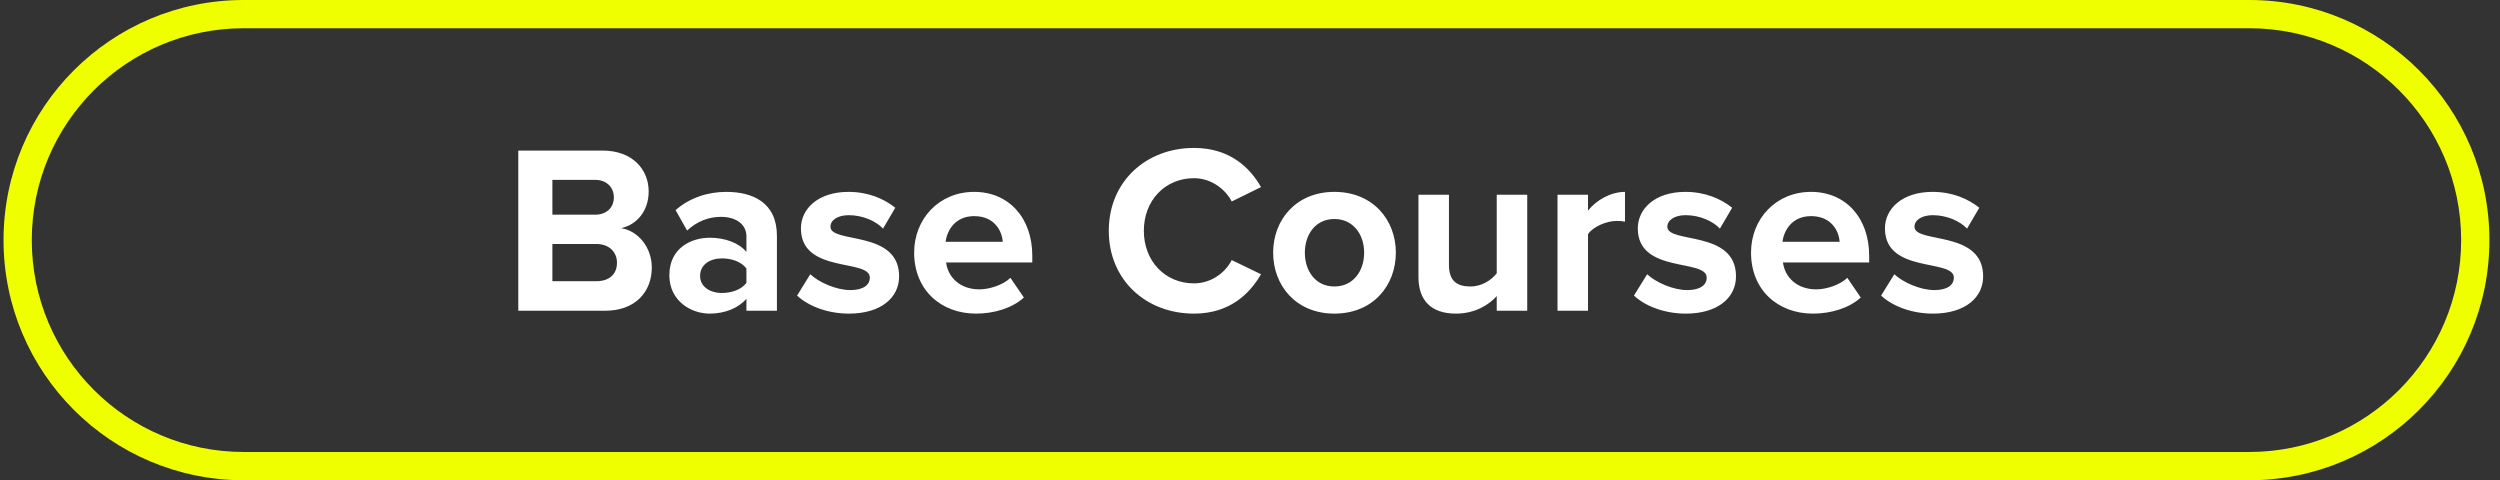
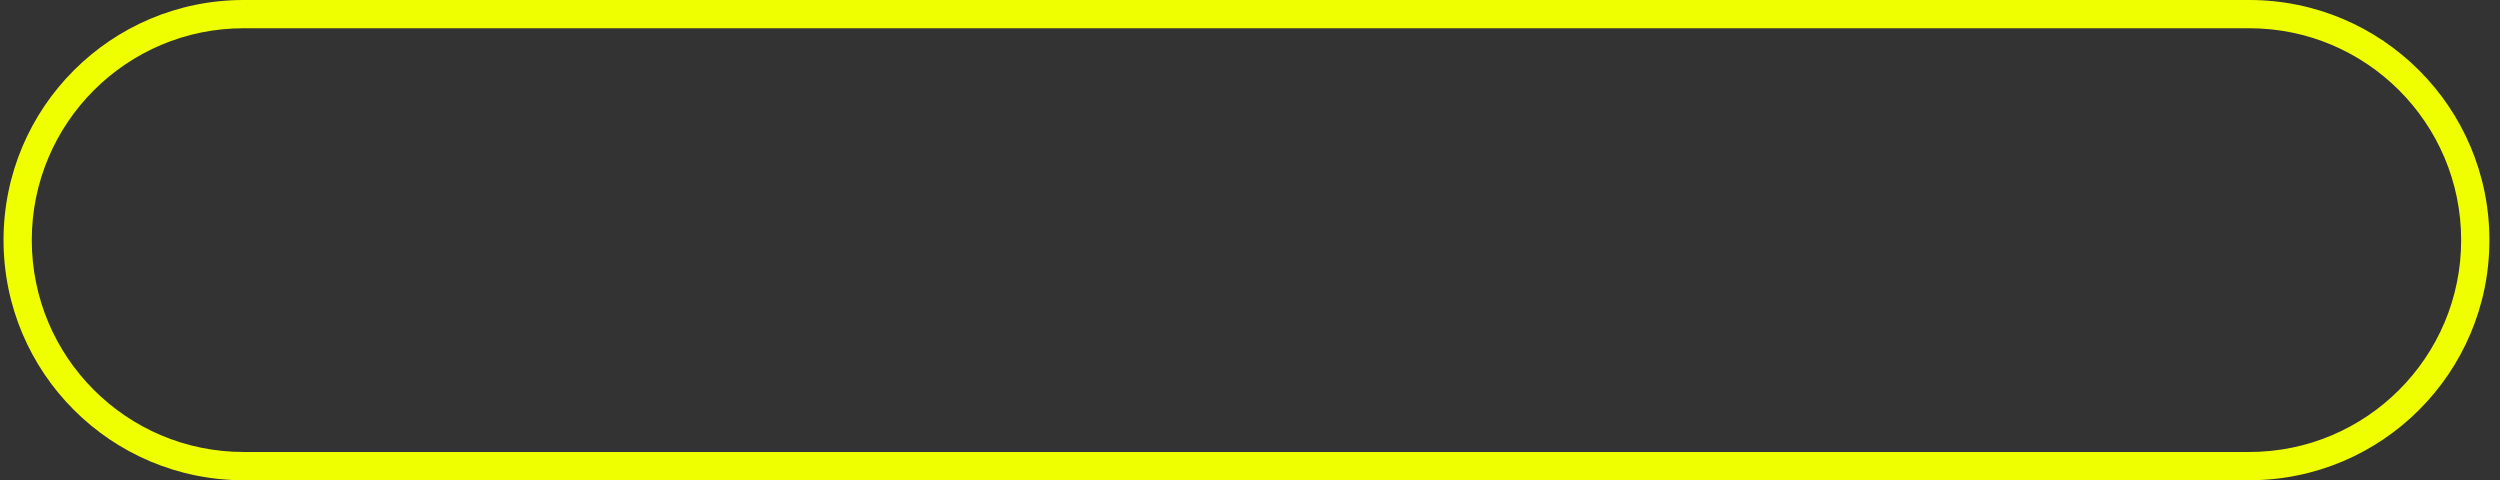
<svg xmlns="http://www.w3.org/2000/svg" width="177" height="34" viewBox="0 0 177 34" fill="none">
  <rect x="0" y="0" width="177" height="34" fill="#333333" stroke="none" />
-   <path d="M42.849 22C45.008 22 46.147 20.64 46.147 18.94C46.147 17.512 45.178 16.339 43.971 16.152C45.042 15.931 45.926 14.979 45.926 13.551C45.926 12.038 44.821 10.661 42.662 10.661H36.695V22H42.849ZM42.135 15.2H39.109V12.735H42.135C42.951 12.735 43.461 13.262 43.461 13.976C43.461 14.69 42.951 15.2 42.135 15.2ZM42.22 19.909H39.109V17.274H42.22C43.172 17.274 43.682 17.886 43.682 18.6C43.682 19.416 43.138 19.909 42.22 19.909ZM55.006 22V16.696C55.006 14.333 53.289 13.585 51.419 13.585C50.127 13.585 48.835 13.993 47.832 14.877L48.648 16.322C49.345 15.676 50.161 15.353 51.045 15.353C52.133 15.353 52.847 15.897 52.847 16.73V17.835C52.303 17.189 51.334 16.832 50.246 16.832C48.937 16.832 47.39 17.563 47.39 19.484C47.39 21.32 48.937 22.204 50.246 22.204C51.317 22.204 52.286 21.813 52.847 21.15V22H55.006ZM51.113 20.742C50.263 20.742 49.566 20.3 49.566 19.535C49.566 18.736 50.263 18.294 51.113 18.294C51.81 18.294 52.49 18.532 52.847 19.008V20.028C52.49 20.504 51.81 20.742 51.113 20.742ZM60.105 22.204C62.383 22.204 63.658 21.065 63.658 19.569C63.658 16.254 58.796 17.274 58.796 16.05C58.796 15.591 59.306 15.234 60.088 15.234C61.091 15.234 62.026 15.659 62.519 16.186L63.386 14.707C62.57 14.061 61.465 13.585 60.071 13.585C57.912 13.585 56.705 14.792 56.705 16.169C56.705 19.399 61.584 18.294 61.584 19.654C61.584 20.164 61.142 20.538 60.207 20.538C59.187 20.538 57.963 19.977 57.368 19.416L56.433 20.929C57.3 21.728 58.677 22.204 60.105 22.204ZM69.108 22.204C70.383 22.204 71.675 21.813 72.491 21.065L71.539 19.671C71.012 20.181 70.043 20.487 69.346 20.487C67.952 20.487 67.119 19.62 66.983 18.583H73.086V18.107C73.086 15.421 71.42 13.585 68.972 13.585C66.473 13.585 64.722 15.506 64.722 17.886C64.722 20.521 66.609 22.204 69.108 22.204ZM70.995 17.121H66.949C67.051 16.305 67.629 15.302 68.972 15.302C70.4 15.302 70.944 16.339 70.995 17.121ZM84.537 22.204C87.036 22.204 88.464 20.827 89.28 19.416L87.206 18.413C86.73 19.348 85.71 20.062 84.537 20.062C82.48 20.062 80.984 18.481 80.984 16.339C80.984 14.197 82.48 12.616 84.537 12.616C85.71 12.616 86.73 13.347 87.206 14.265L89.28 13.245C88.481 11.834 87.036 10.474 84.537 10.474C81.137 10.474 78.502 12.854 78.502 16.339C78.502 19.824 81.137 22.204 84.537 22.204ZM94.474 22.204C97.194 22.204 98.826 20.232 98.826 17.886C98.826 15.557 97.194 13.585 94.474 13.585C91.771 13.585 90.139 15.557 90.139 17.886C90.139 20.232 91.771 22.204 94.474 22.204ZM94.474 20.283C93.131 20.283 92.383 19.178 92.383 17.886C92.383 16.611 93.131 15.506 94.474 15.506C95.817 15.506 96.582 16.611 96.582 17.886C96.582 19.178 95.817 20.283 94.474 20.283ZM108.128 22V13.789H105.969V19.348C105.595 19.824 104.932 20.283 104.099 20.283C103.181 20.283 102.586 19.909 102.586 18.77V13.789H100.427V19.62C100.427 21.218 101.277 22.204 103.079 22.204C104.422 22.204 105.408 21.592 105.969 20.963V22H108.128ZM112.431 22V16.577C112.788 16.05 113.74 15.642 114.454 15.642C114.692 15.642 114.896 15.659 115.049 15.693V13.585C114.029 13.585 113.009 14.18 112.431 14.911V13.789H110.272V22H112.431ZM119.356 22.204C121.634 22.204 122.909 21.065 122.909 19.569C122.909 16.254 118.047 17.274 118.047 16.05C118.047 15.591 118.557 15.234 119.339 15.234C120.342 15.234 121.277 15.659 121.77 16.186L122.637 14.707C121.821 14.061 120.716 13.585 119.322 13.585C117.163 13.585 115.956 14.792 115.956 16.169C115.956 19.399 120.835 18.294 120.835 19.654C120.835 20.164 120.393 20.538 119.458 20.538C118.438 20.538 117.214 19.977 116.619 19.416L115.684 20.929C116.551 21.728 117.928 22.204 119.356 22.204ZM128.359 22.204C129.634 22.204 130.926 21.813 131.742 21.065L130.79 19.671C130.263 20.181 129.294 20.487 128.597 20.487C127.203 20.487 126.37 19.62 126.234 18.583H132.337V18.107C132.337 15.421 130.671 13.585 128.223 13.585C125.724 13.585 123.973 15.506 123.973 17.886C123.973 20.521 125.86 22.204 128.359 22.204ZM130.246 17.121H126.2C126.302 16.305 126.88 15.302 128.223 15.302C129.651 15.302 130.195 16.339 130.246 17.121ZM136.854 22.204C139.132 22.204 140.407 21.065 140.407 19.569C140.407 16.254 135.545 17.274 135.545 16.05C135.545 15.591 136.055 15.234 136.837 15.234C137.84 15.234 138.775 15.659 139.268 16.186L140.135 14.707C139.319 14.061 138.214 13.585 136.82 13.585C134.661 13.585 133.454 14.792 133.454 16.169C133.454 19.399 138.333 18.294 138.333 19.654C138.333 20.164 137.891 20.538 136.956 20.538C135.936 20.538 134.712 19.977 134.117 19.416L133.182 20.929C134.049 21.728 135.426 22.204 136.854 22.204Z" fill="white" />
  <path d="M17.25 2H159.25V0H17.25V2ZM159.25 32H17.25V34H159.25V32ZM17.25 32C8.966 32 2.25 25.284 2.25 17H0.25C0.25 26.389 7.861 34 17.25 34V32ZM174.25 17C174.25 25.284 167.534 32 159.25 32V34C168.639 34 176.25 26.389 176.25 17H174.25ZM159.25 2C167.534 2 174.25 8.716 174.25 17H176.25C176.25 7.611 168.639 0 159.25 0V2ZM17.25 0C7.861 0 0.25 7.611 0.25 17H2.25C2.25 8.716 8.966 2 17.25 2V0Z" fill="#F0FF00" />
</svg>